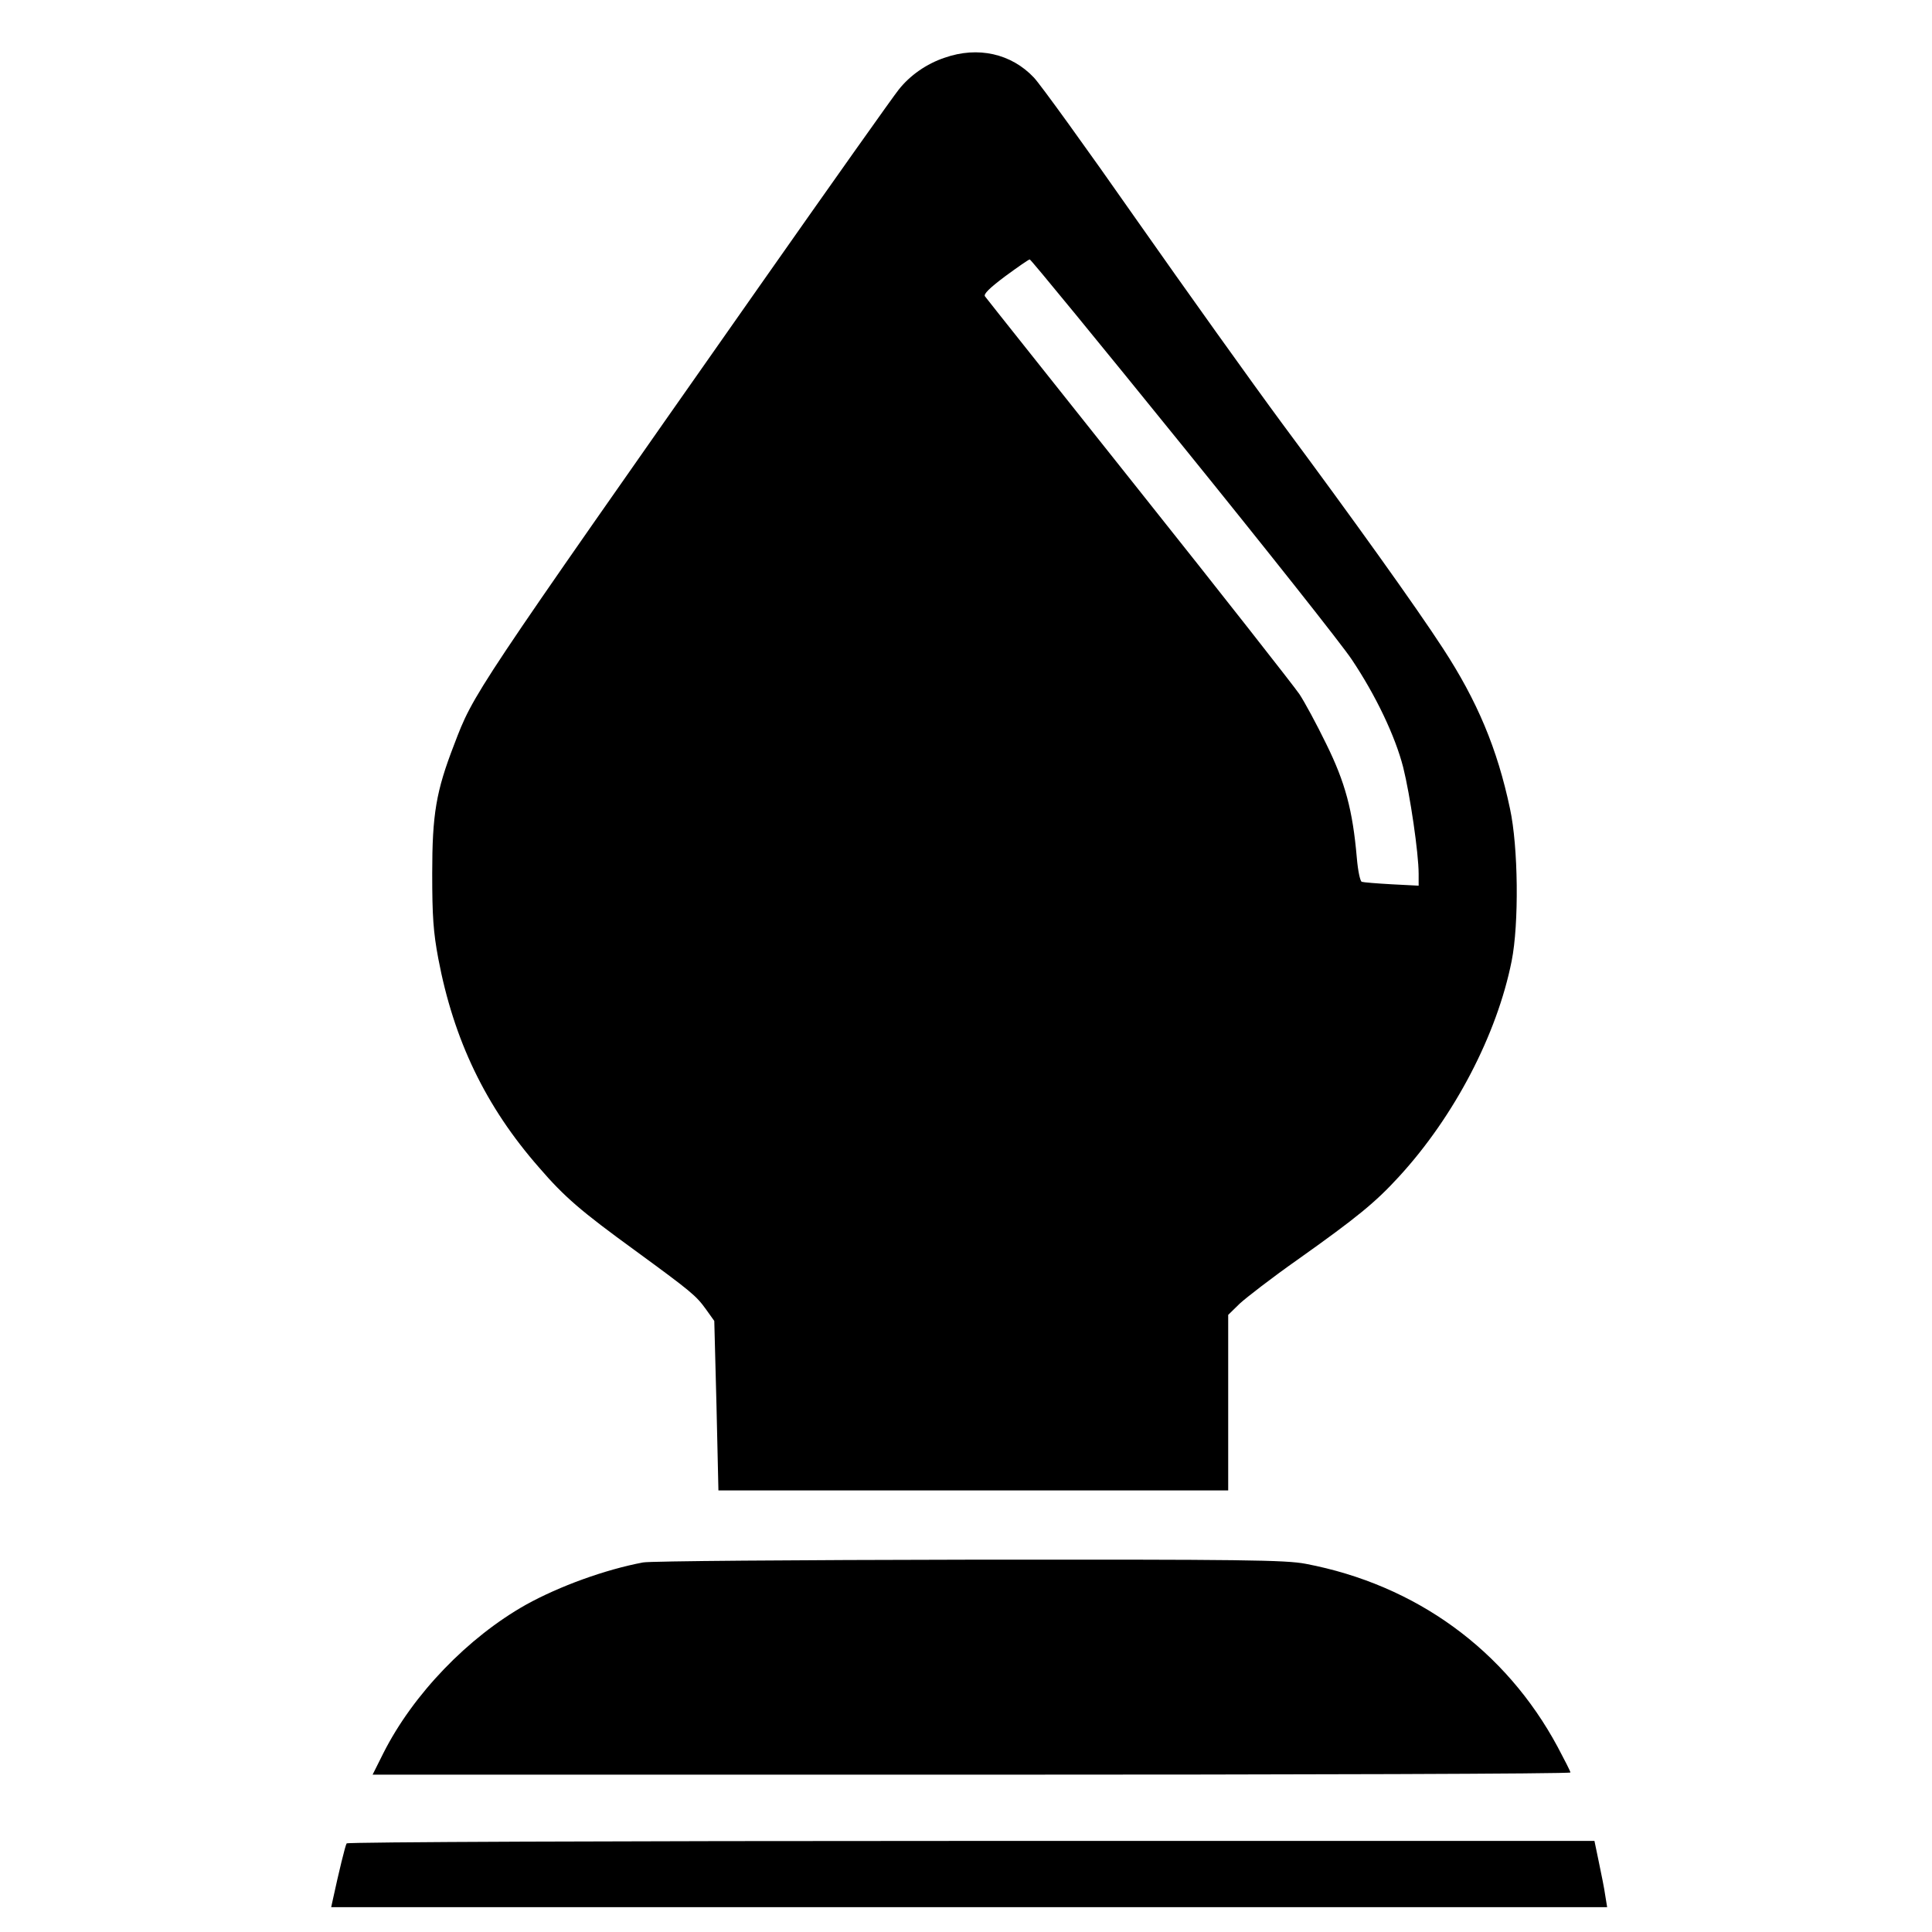
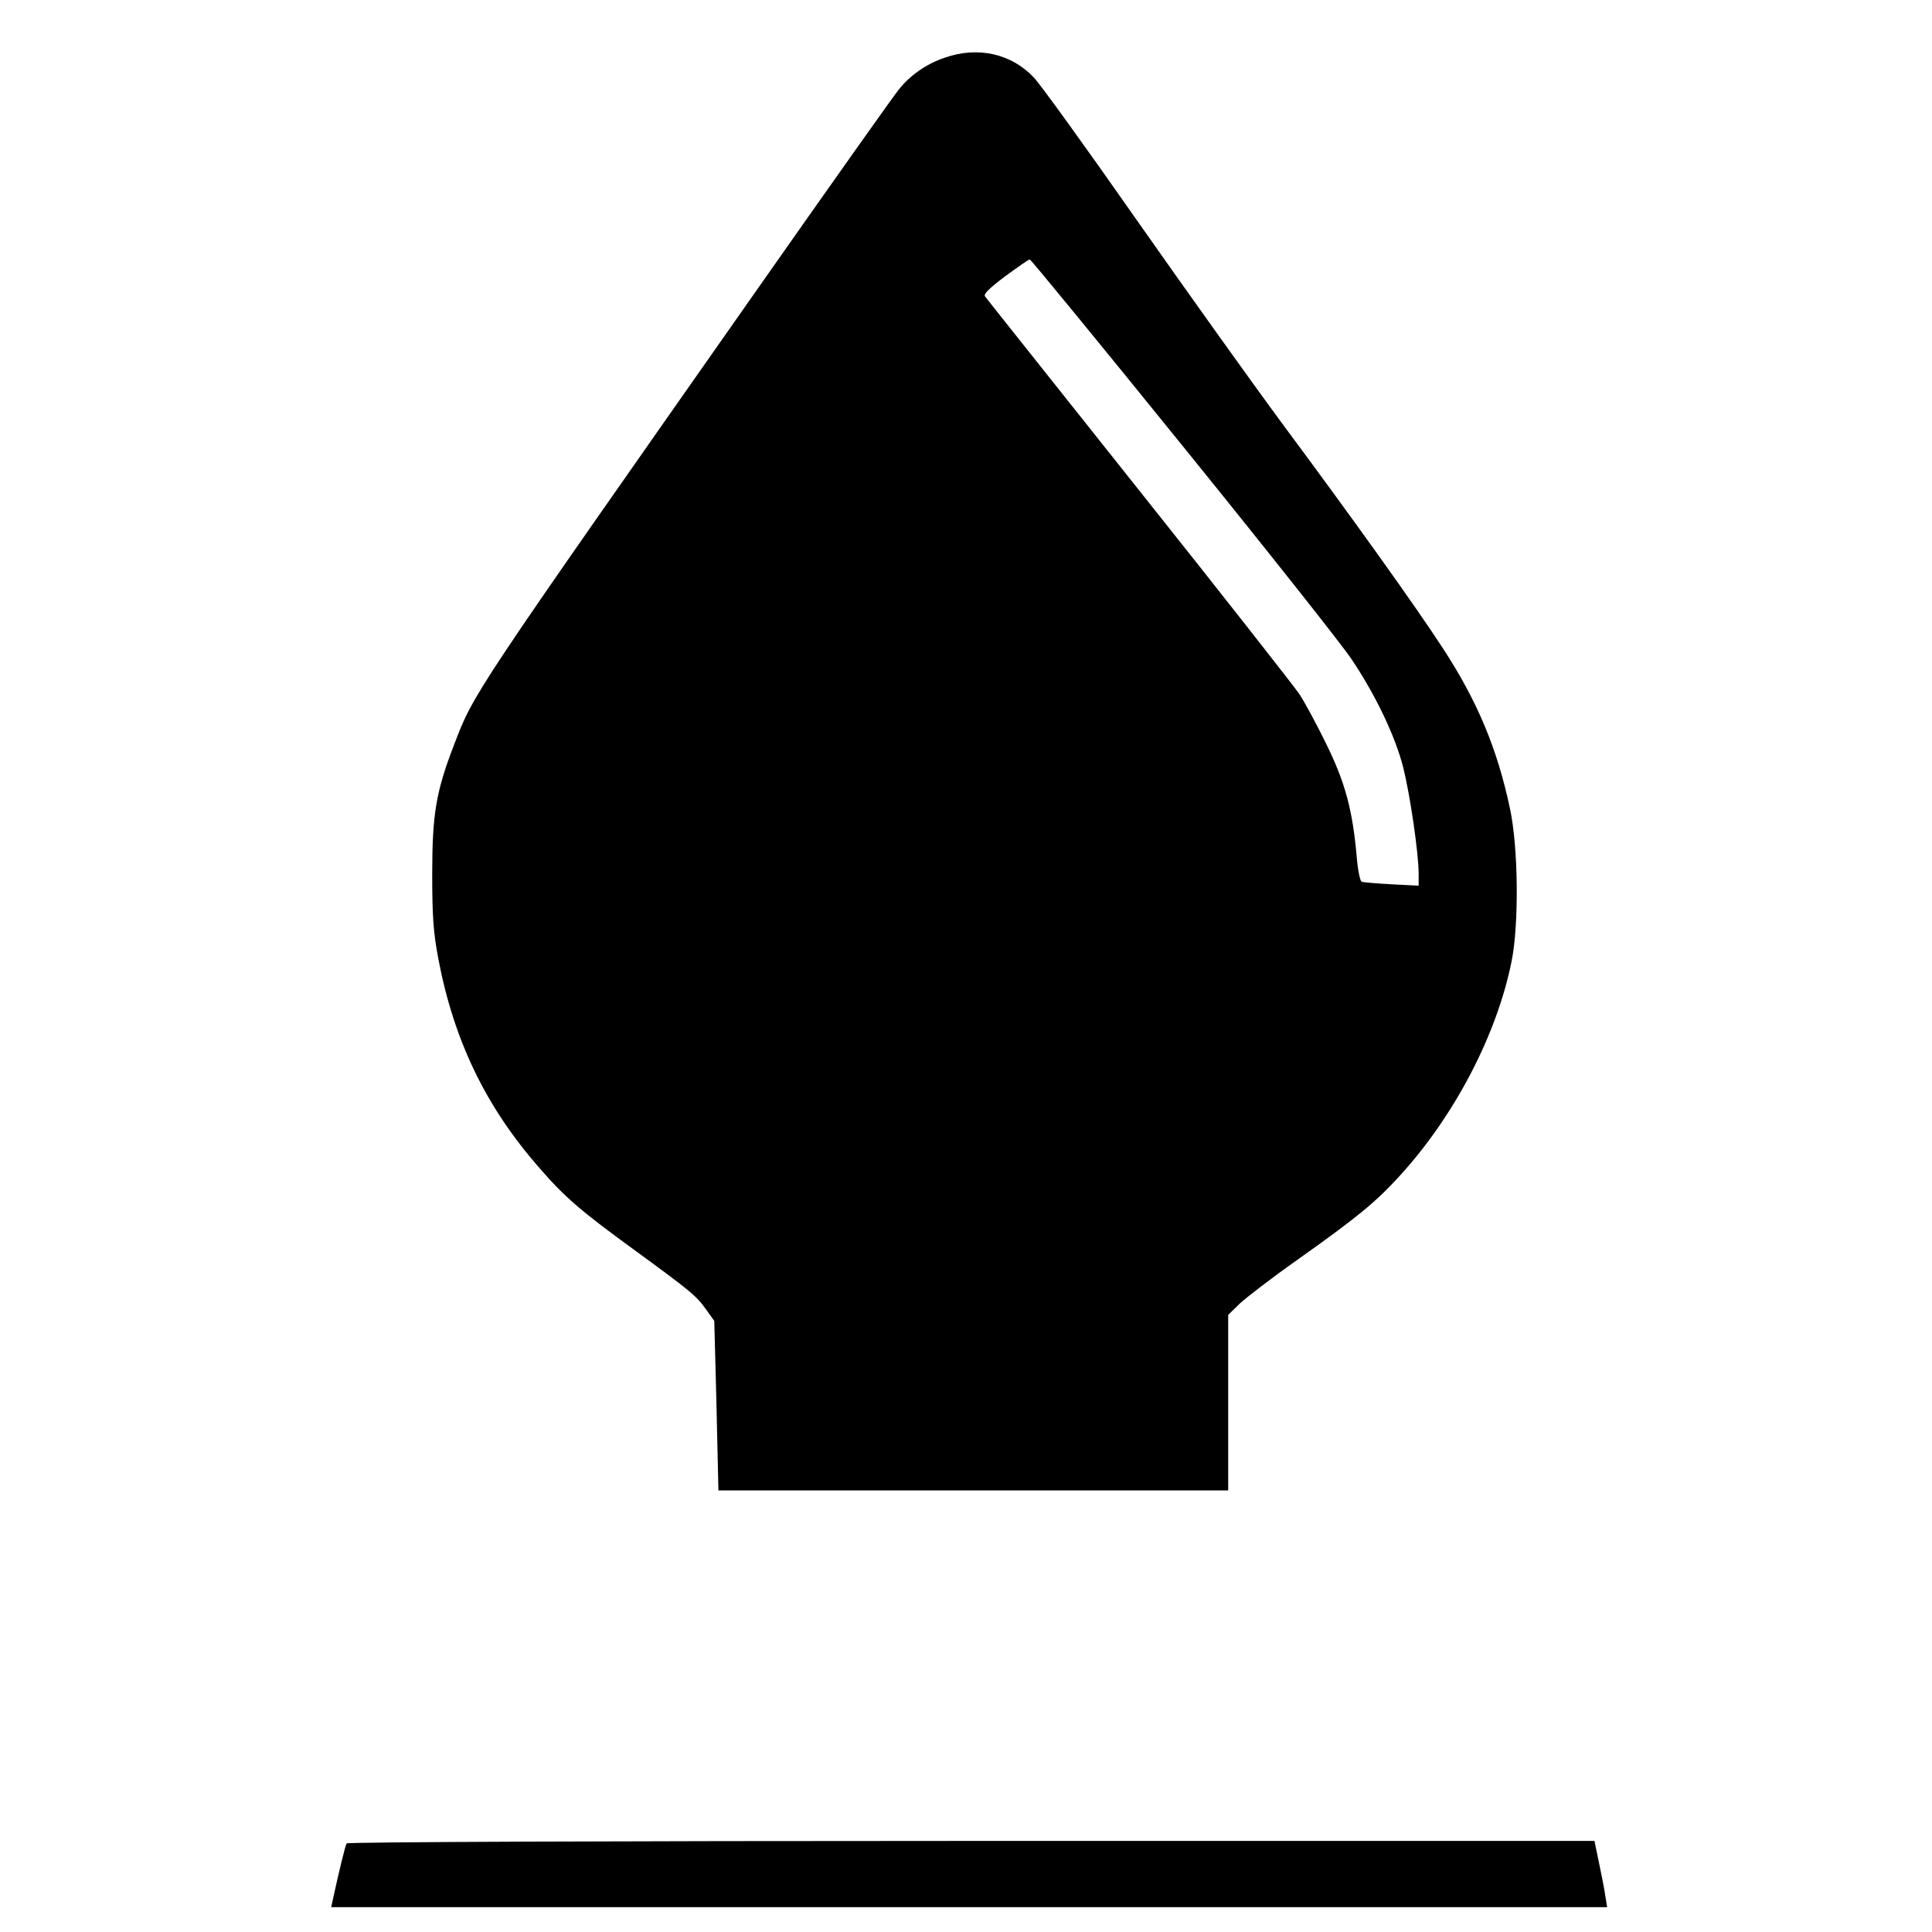
<svg xmlns="http://www.w3.org/2000/svg" version="1.0" width="700pt" height="700pt" viewBox="0 0 700 700" preserveAspectRatio="xMidYMid meet">
  <g transform="translate(0,700) scale(0.1,-0.1)" fill="#000000" stroke="none">
    <path d="M3423 6791 c-66 -22 -126 -64 -167 -116 -18 -22 -244 -341 -503 -710 -1046 -1491 -1036 -1475 -1108 -1664 -65 -168 -79 -251 -79 -466 0 -155 4 -212 22 -308 56 -296 172 -537 365 -757 92 -107 153 -159 347 -300 205 -150 222 -164 258 -214 l30 -42 8 -307 7 -307 923 0 924 0 0 318 0 318 42 41 c24 22 117 94 208 158 217 154 284 209 369 302 201 219 355 515 408 781 27 135 24 414 -6 552 -46 218 -119 391 -243 581 -96 148 -330 475 -582 814 -110 149 -348 482 -529 740 -181 259 -348 490 -371 514 -82 87 -203 114 -323 72z m863 -1408 c302 -373 577 -720 612 -773 87 -130 157 -277 186 -390 25 -100 56 -311 56 -386 l0 -43 -97 5 c-54 3 -103 7 -109 9 -6 2 -14 40 -18 87 -15 173 -42 273 -111 413 -35 72 -79 153 -97 180 -19 28 -280 361 -582 740 -302 380 -553 695 -557 701 -7 8 17 31 73 73 45 33 85 61 89 61 4 0 254 -305 555 -677z" />
-     <path d="M2330 1339 c-138 -26 -303 -86 -424 -153 -210 -118 -409 -324 -517 -538 l-39 -78 2170 0 c1193 0 2170 3 2170 8 0 4 -21 45 -46 92 -189 352 -514 588 -913 664 -73 14 -225 16 -1220 15 -625 -1 -1156 -5 -1181 -10z" />
    <path d="M1256 321 c-5 -7 -28 -102 -51 -208 l-5 -23 2311 0 2312 0 -7 43 c-3 23 -14 77 -23 120 l-16 77 -2258 0 c-1316 0 -2260 -4 -2263 -9z" />
  </g>
</svg>